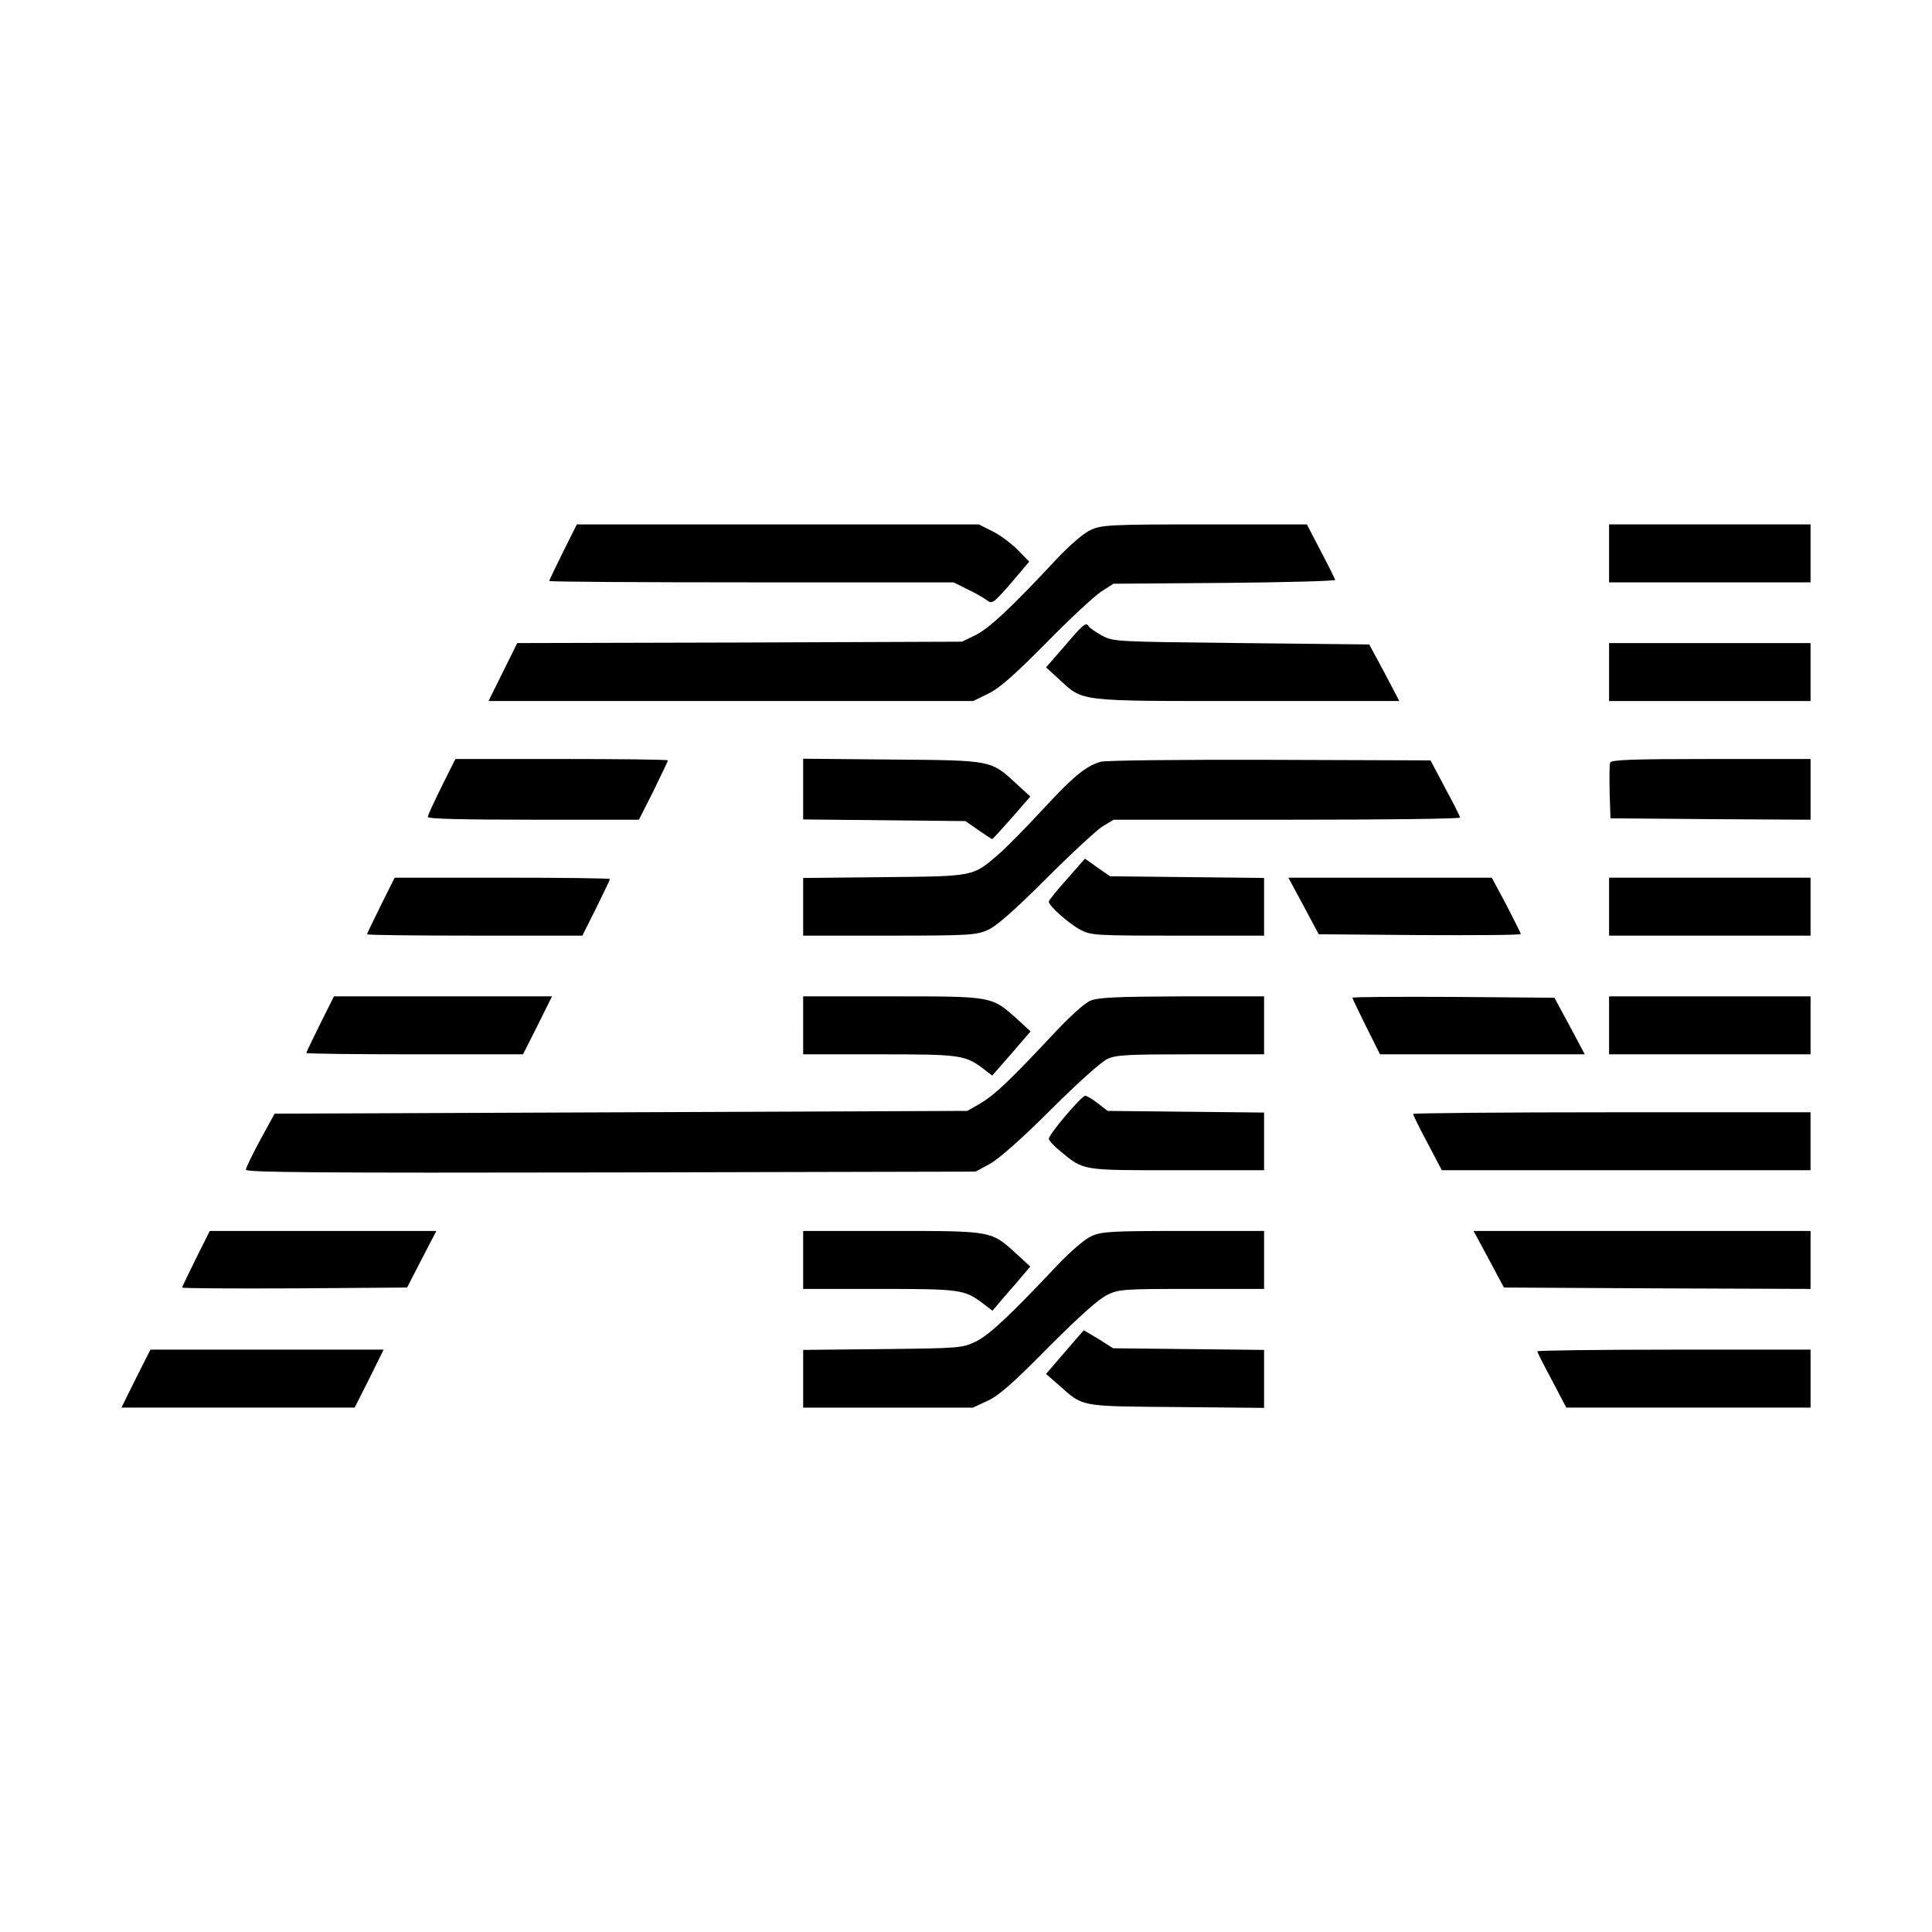
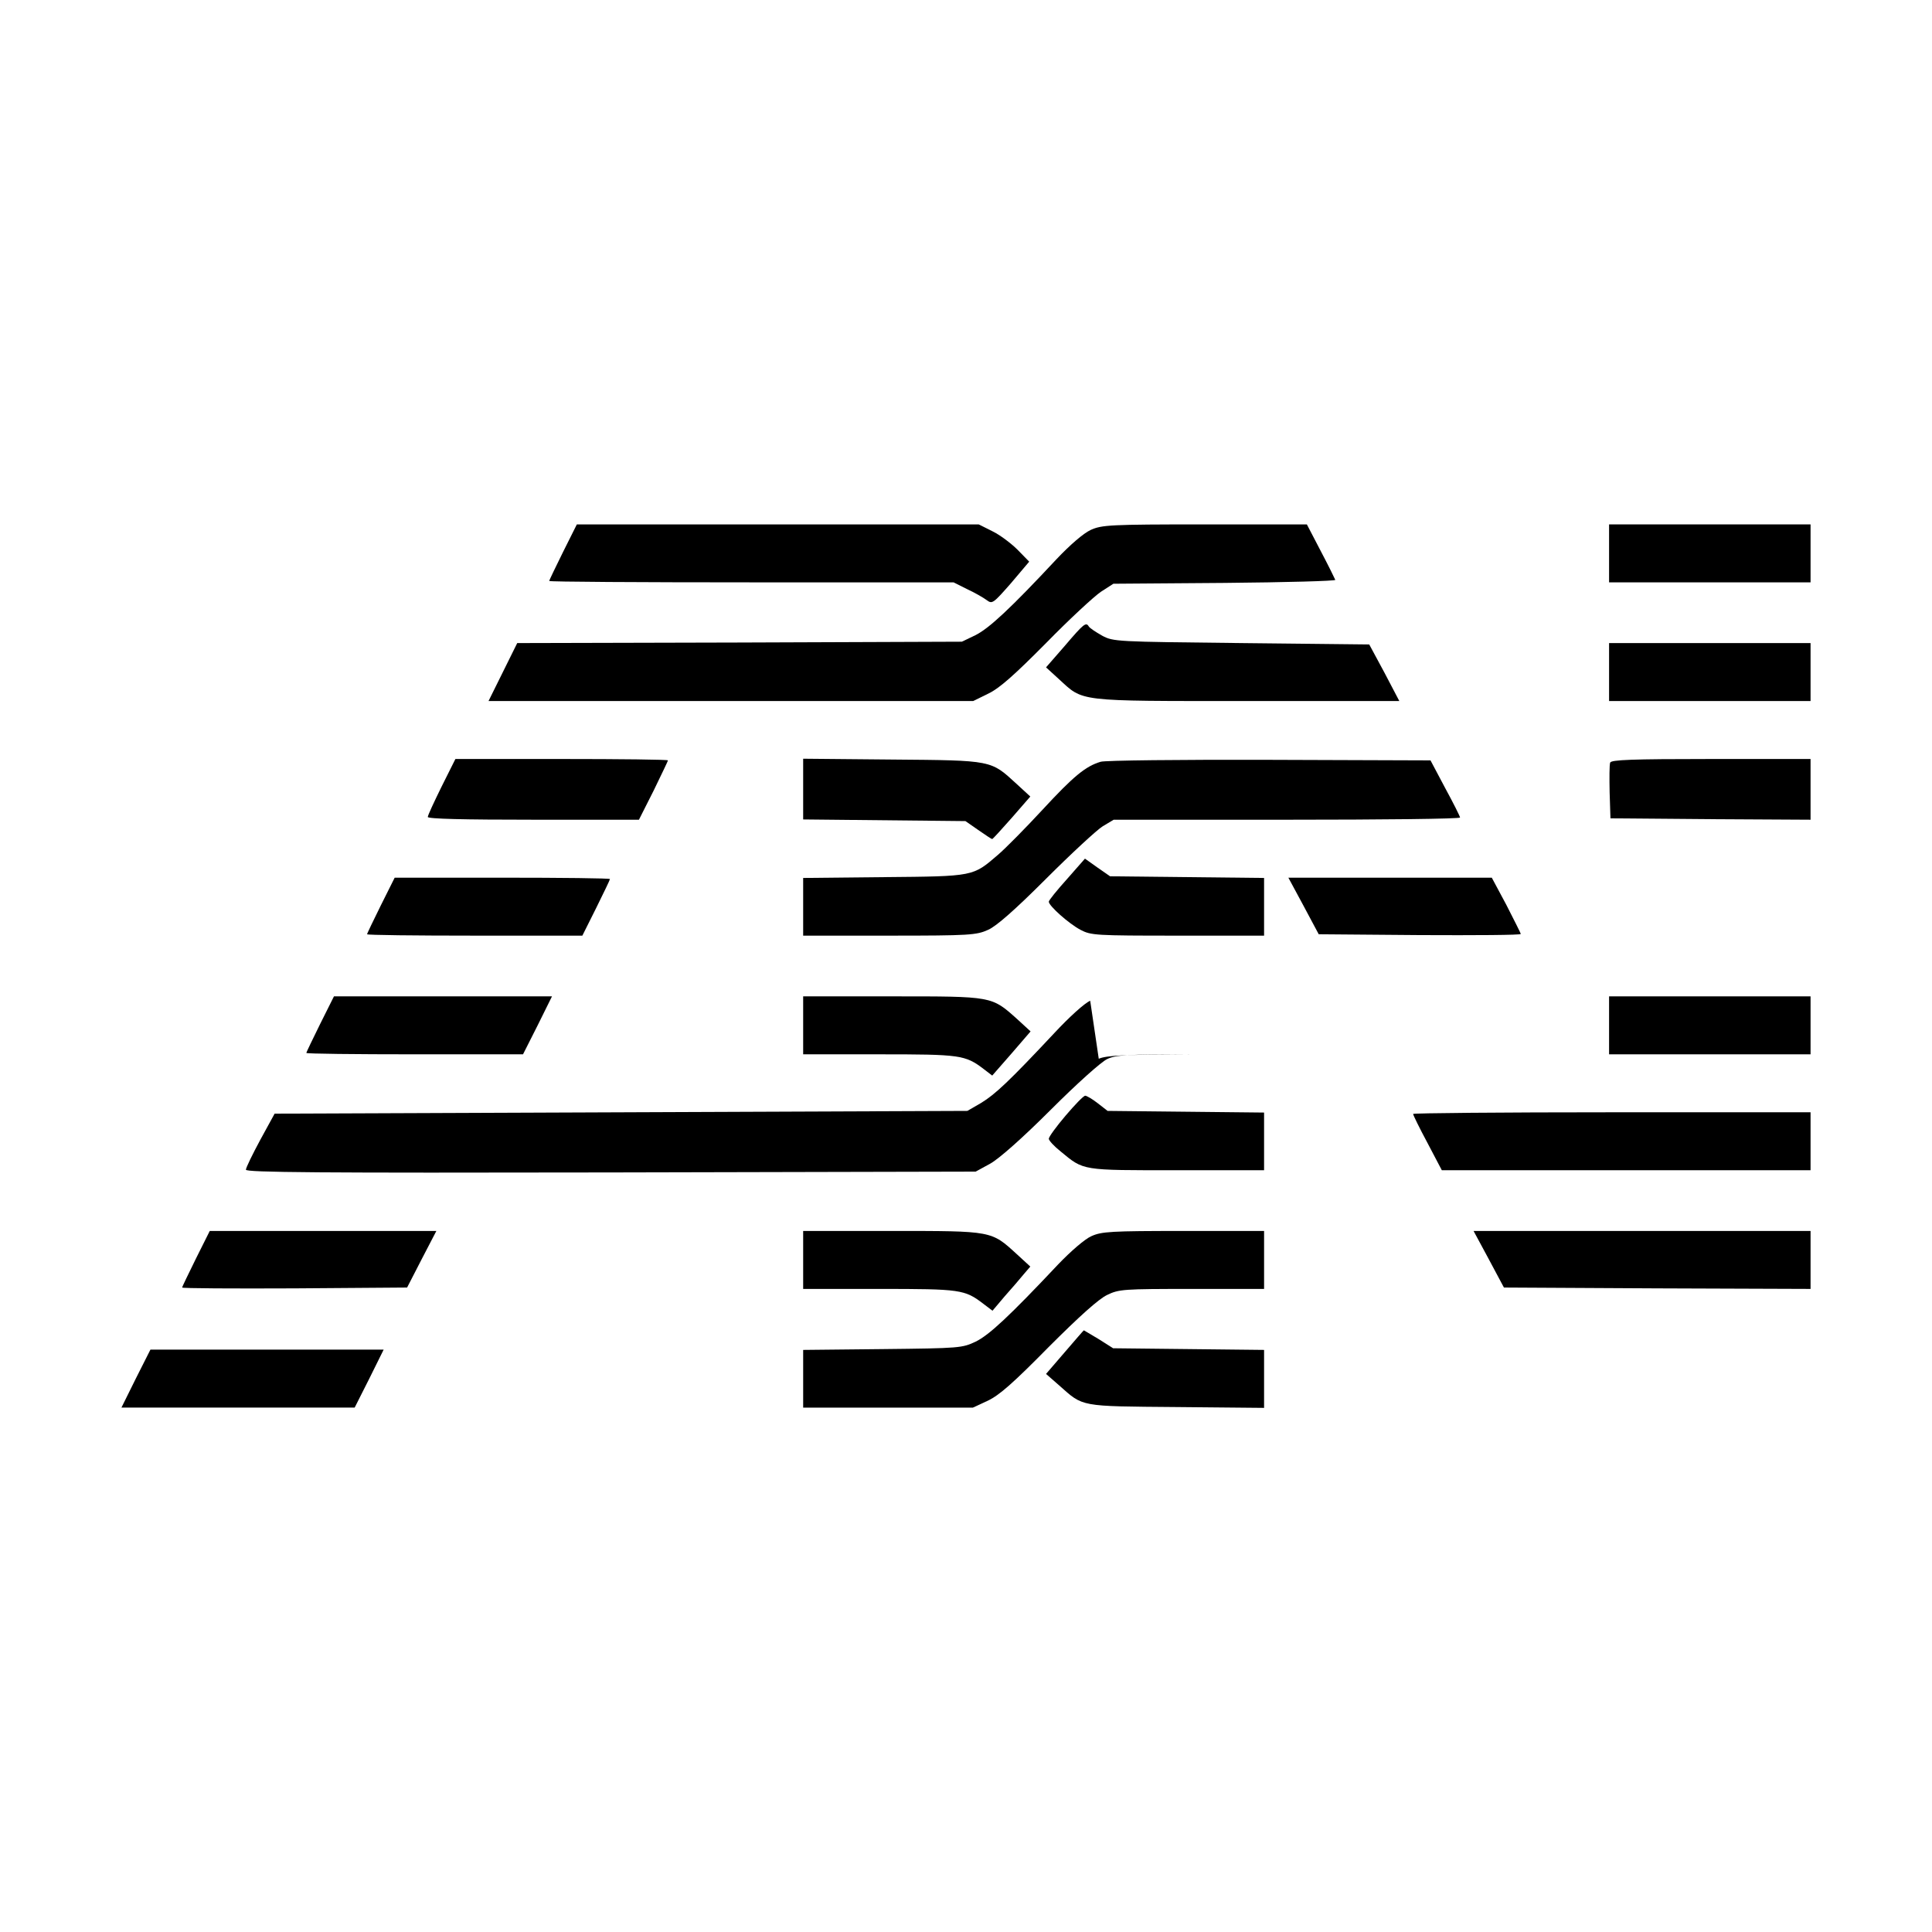
<svg xmlns="http://www.w3.org/2000/svg" version="1.0" width="700pt" height="700pt" viewBox="0 0 700 700" preserveAspectRatio="xMidYMid meet">
  <g transform="translate(0,700) scale(0.1,-0.1)" fill="#000000" stroke="none">
    <path d="M2040 5000 c-27 -55 -50 -102 -50 -105 0 -3 330 -5 733 -5 l732 0 50 -25 c28 -13 59 -31 71 -40 19 -14 23 -11 87 62 l66 78 -42 43 c-23 23 -64 54 -91 67 l-50 25 -728 0 -728 0 -50 -100z" />
    <path d="M3952 5080 c-26 -12 -74 -53 -125 -107 -167 -179 -243 -249 -292 -274 l-50 -24 -805 -3 -806 -2 -52 -105 -52 -105 878 0 878 0 55 27 c40 19 94 67 209 183 85 87 175 170 199 186 l45 29 403 3 c223 2 403 7 401 11 -2 5 -25 52 -53 105 l-50 96 -370 0 c-345 0 -373 -2 -413 -20z" />
    <path d="M5830 4995 l0 -105 365 0 365 0 0 105 0 105 -365 0 -365 0 0 -105z" />
    <path d="M3858 4660 l-68 -78 46 -42 c91 -83 58 -80 682 -80 l552 0 -54 103 -55 102 -463 5 c-455 5 -464 5 -505 27 -23 13 -44 27 -48 33 -10 17 -18 11 -87 -70z" />
    <path d="M5830 4565 l0 -105 365 0 365 0 0 105 0 105 -365 0 -365 0 0 -105z" />
    <path d="M1600 4150 c-27 -55 -50 -104 -50 -110 0 -7 130 -10 383 -10 l382 0 53 105 c28 58 52 107 52 110 0 3 -173 5 -385 5 l-385 0 -50 -100z" />
    <path d="M2910 4141 l0 -110 294 -3 294 -3 46 -32 c26 -18 48 -33 51 -33 2 0 34 35 71 77 l67 77 -50 46 c-94 86 -85 85 -450 88 l-323 3 0 -110z" />
    <path d="M3988 4240 c-55 -16 -100 -54 -210 -173 -62 -67 -135 -141 -162 -164 -92 -79 -85 -78 -413 -81 l-293 -3 0 -104 0 -105 313 0 c291 0 315 2 357 21 30 13 98 73 210 185 91 91 184 177 205 190 l40 24 628 0 c345 0 627 3 627 8 0 4 -24 52 -54 107 l-53 100 -584 2 c-321 1 -596 -2 -611 -7z" />
    <path d="M5834 4237 c-3 -8 -3 -56 -2 -108 l3 -94 363 -3 362 -2 0 110 0 110 -360 0 c-290 0 -362 -3 -366 -13z" />
    <path d="M3866 3815 c-36 -40 -66 -77 -66 -82 0 -15 73 -80 115 -102 38 -20 54 -21 352 -21 l313 0 0 105 0 104 -279 3 -279 3 -46 32 -45 32 -65 -74z" />
    <path d="M1380 3720 c-27 -55 -50 -102 -50 -105 0 -3 175 -5 390 -5 l390 0 50 100 c27 55 50 102 50 105 0 3 -175 5 -390 5 l-390 0 -50 -100z" />
    <path d="M4723 3718 l55 -103 366 -3 c201 -1 366 0 366 4 0 3 -24 50 -52 105 l-53 99 -368 0 -369 0 55 -102z" />
-     <path d="M5830 3715 l0 -105 365 0 365 0 0 105 0 105 -365 0 -365 0 0 -105z" />
    <path d="M1160 3290 c-27 -55 -50 -102 -50 -105 0 -3 177 -5 393 -5 l392 0 53 105 52 105 -395 0 -395 0 -50 -100z" />
    <path d="M2910 3285 l0 -105 275 0 c295 0 312 -2 380 -54 l30 -23 70 80 69 80 -49 45 c-93 83 -87 82 -452 82 l-323 0 0 -105z" />
-     <path d="M3950 3374 c-20 -8 -77 -60 -130 -117 -162 -173 -214 -222 -265 -253 l-50 -29 -1255 -5 -1255 -5 -52 -95 c-28 -52 -52 -101 -52 -108 -1 -10 259 -12 1322 -10 l1322 3 53 29 c32 18 116 92 220 196 92 92 183 174 204 183 31 15 74 17 302 17 l266 0 0 105 0 105 -297 0 c-243 -1 -304 -4 -333 -16z" />
-     <path d="M4900 3385 c0 -3 23 -50 50 -105 l50 -100 371 0 371 0 -55 103 -55 102 -366 3 c-201 1 -366 0 -366 -3z" />
+     <path d="M3950 3374 c-20 -8 -77 -60 -130 -117 -162 -173 -214 -222 -265 -253 l-50 -29 -1255 -5 -1255 -5 -52 -95 c-28 -52 -52 -101 -52 -108 -1 -10 259 -12 1322 -10 l1322 3 53 29 c32 18 116 92 220 196 92 92 183 174 204 183 31 15 74 17 302 17 c-243 -1 -304 -4 -333 -16z" />
    <path d="M5830 3285 l0 -105 365 0 365 0 0 105 0 105 -365 0 -365 0 0 -105z" />
    <path d="M3861 2958 c-34 -40 -61 -77 -61 -84 0 -6 19 -27 43 -46 85 -70 73 -68 422 -68 l315 0 0 105 0 104 -283 3 -284 3 -36 28 c-19 15 -40 27 -45 27 -6 0 -37 -32 -71 -72z" />
    <path d="M5120 2964 c0 -4 23 -51 52 -105 l52 -99 668 0 668 0 0 105 0 105 -720 0 c-396 0 -720 -3 -720 -6z" />
    <path d="M710 2440 c-27 -55 -50 -102 -50 -105 0 -3 183 -4 408 -3 l407 3 53 103 53 102 -411 0 -410 0 -50 -100z" />
    <path d="M2910 2435 l0 -105 275 0 c296 0 310 -2 378 -54 l33 -25 44 52 c25 28 56 64 69 80 l24 28 -49 45 c-93 85 -87 84 -452 84 l-322 0 0 -105z" />
    <path d="M3954 2521 c-23 -10 -74 -54 -120 -102 -177 -188 -250 -256 -299 -280 -49 -23 -56 -24 -337 -27 l-288 -3 0 -105 0 -104 308 0 307 0 54 25 c42 20 92 64 220 194 112 112 181 174 212 189 43 21 59 22 307 22 l262 0 0 105 0 105 -292 0 c-263 0 -297 -2 -334 -19z" />
    <path d="M5394 2438 l55 -103 556 -3 555 -2 0 105 0 105 -611 0 -610 0 55 -102z" />
    <path d="M3858 2101 l-68 -79 48 -42 c88 -78 71 -75 425 -78 l317 -3 0 105 0 105 -273 3 -274 3 -52 33 c-29 17 -53 32 -54 32 -1 0 -32 -36 -69 -79z" />
    <path d="M492 2005 l-52 -105 423 0 422 0 53 105 52 105 -423 0 -422 0 -53 -105z" />
-     <path d="M5570 2104 c0 -4 24 -51 53 -105 l52 -99 443 0 442 0 0 105 0 105 -495 0 c-272 0 -495 -3 -495 -6z" />
  </g>
</svg>